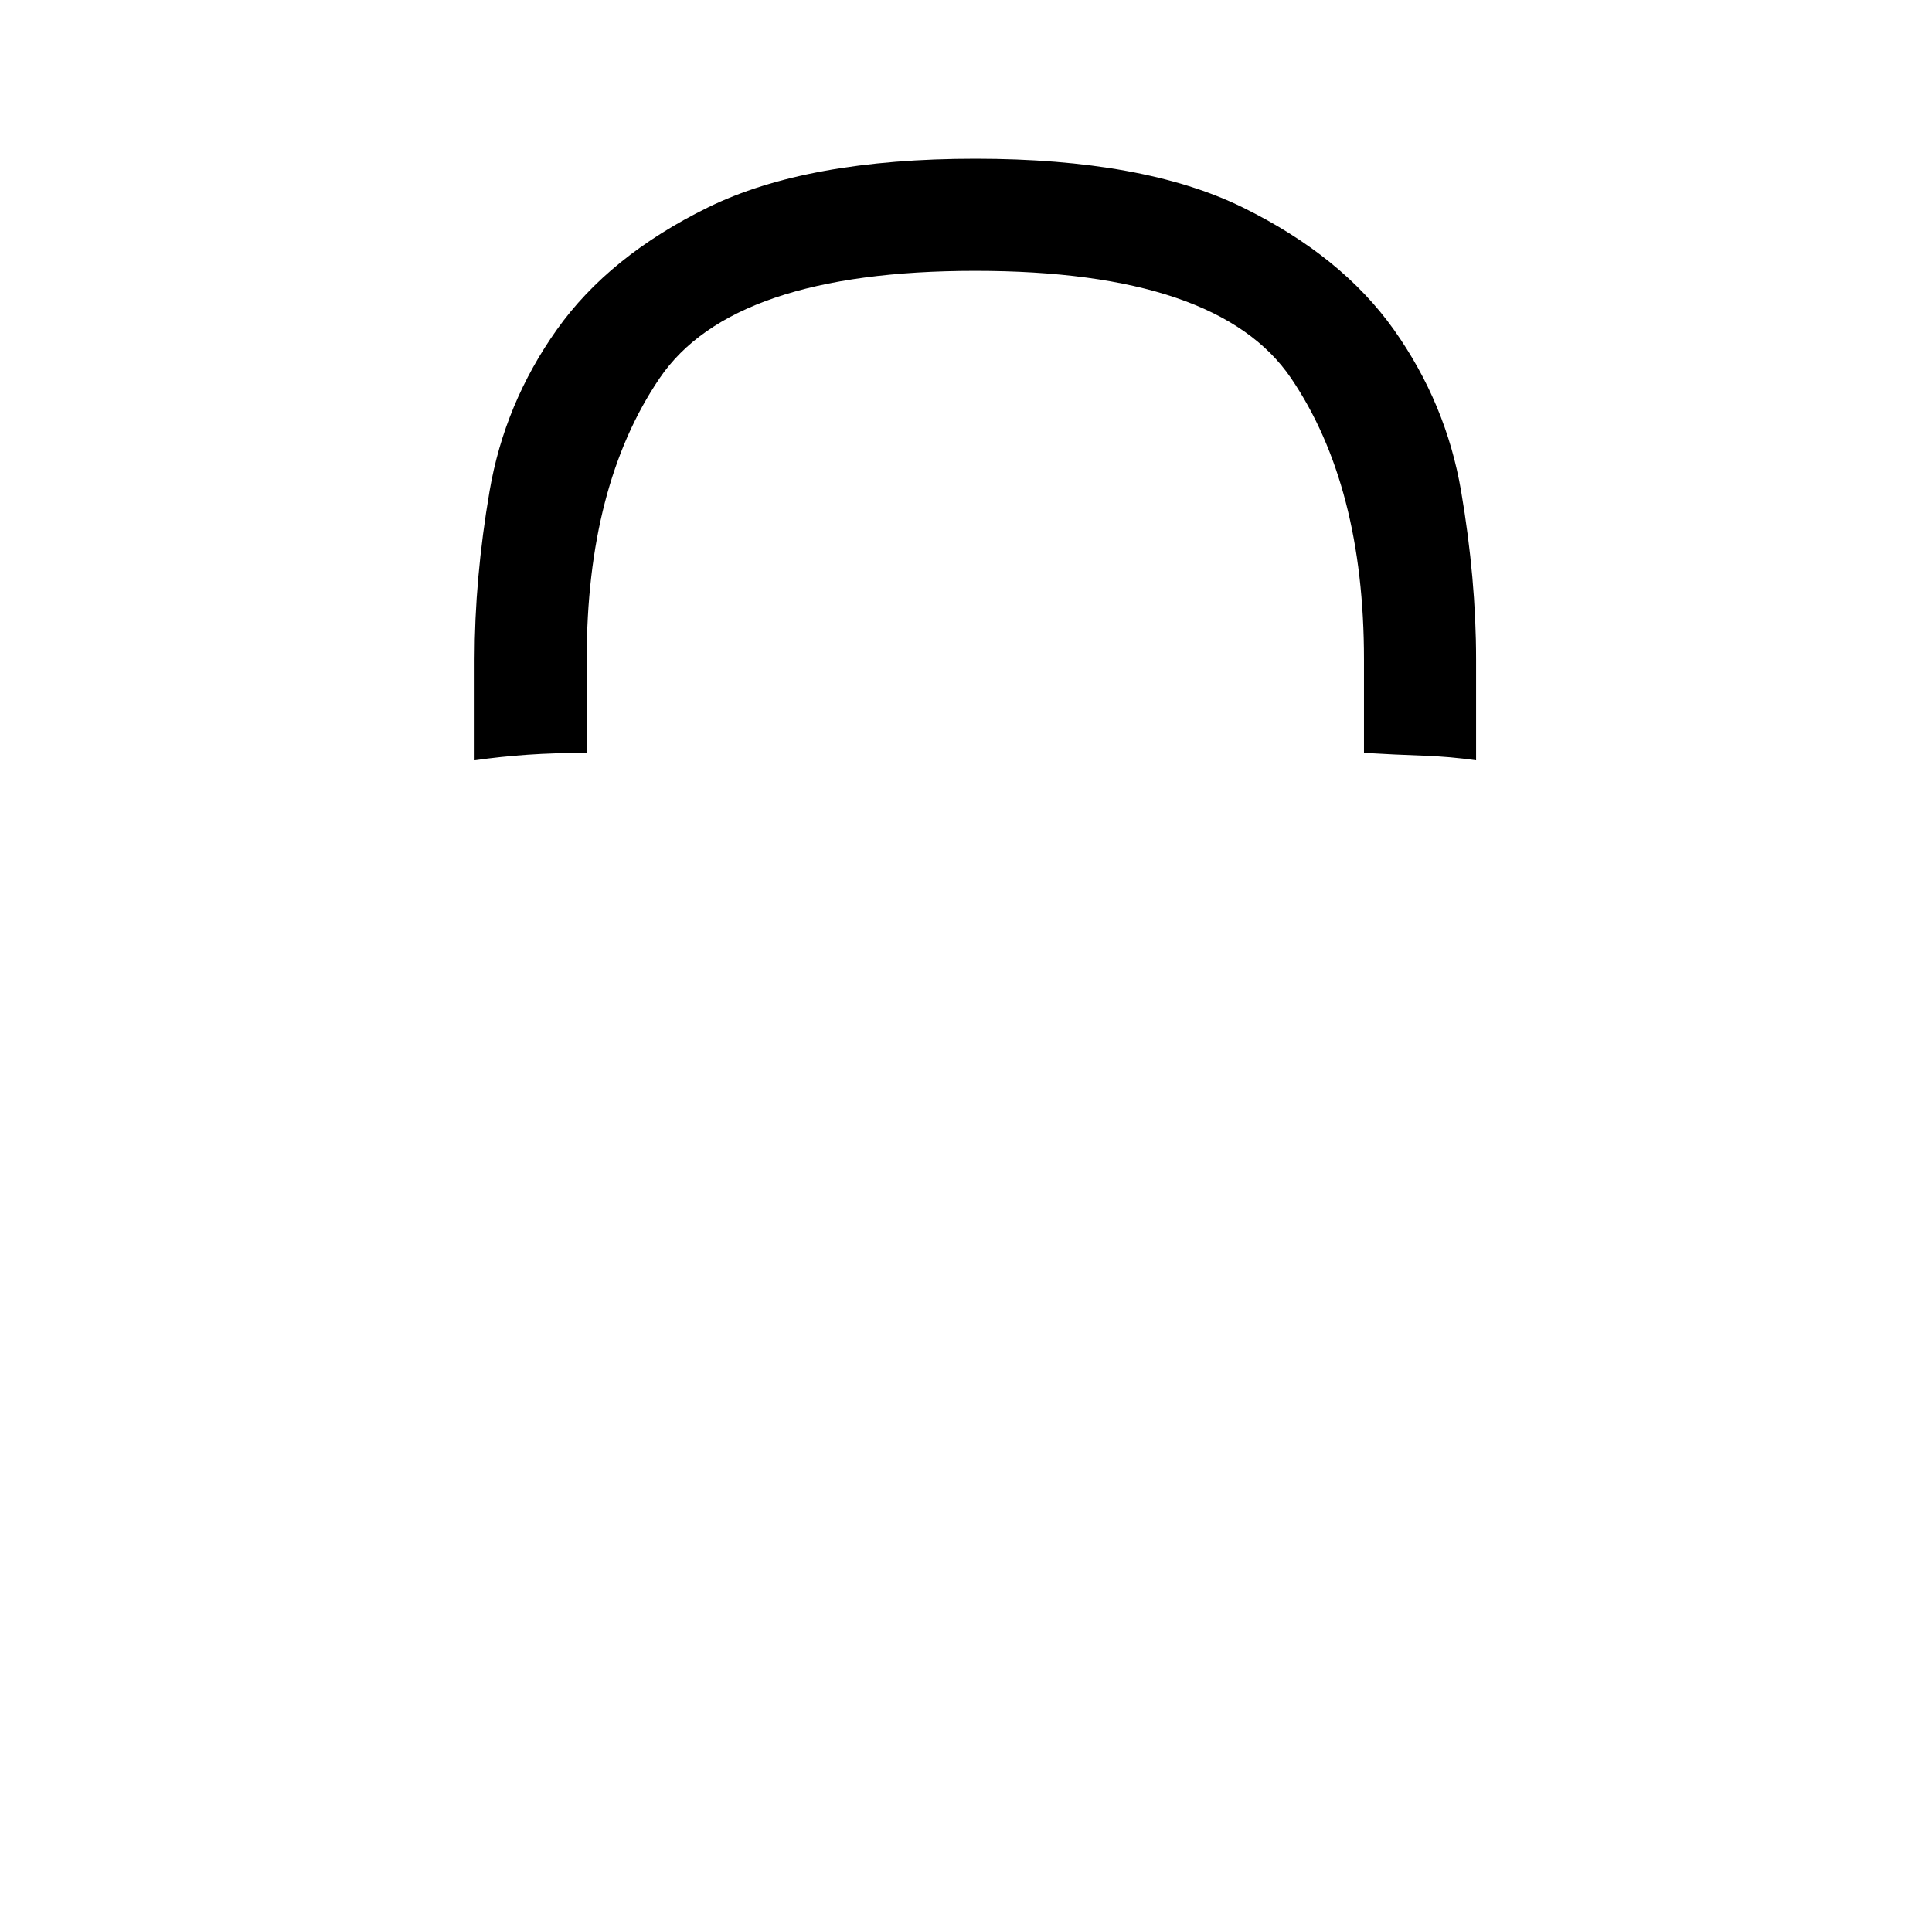
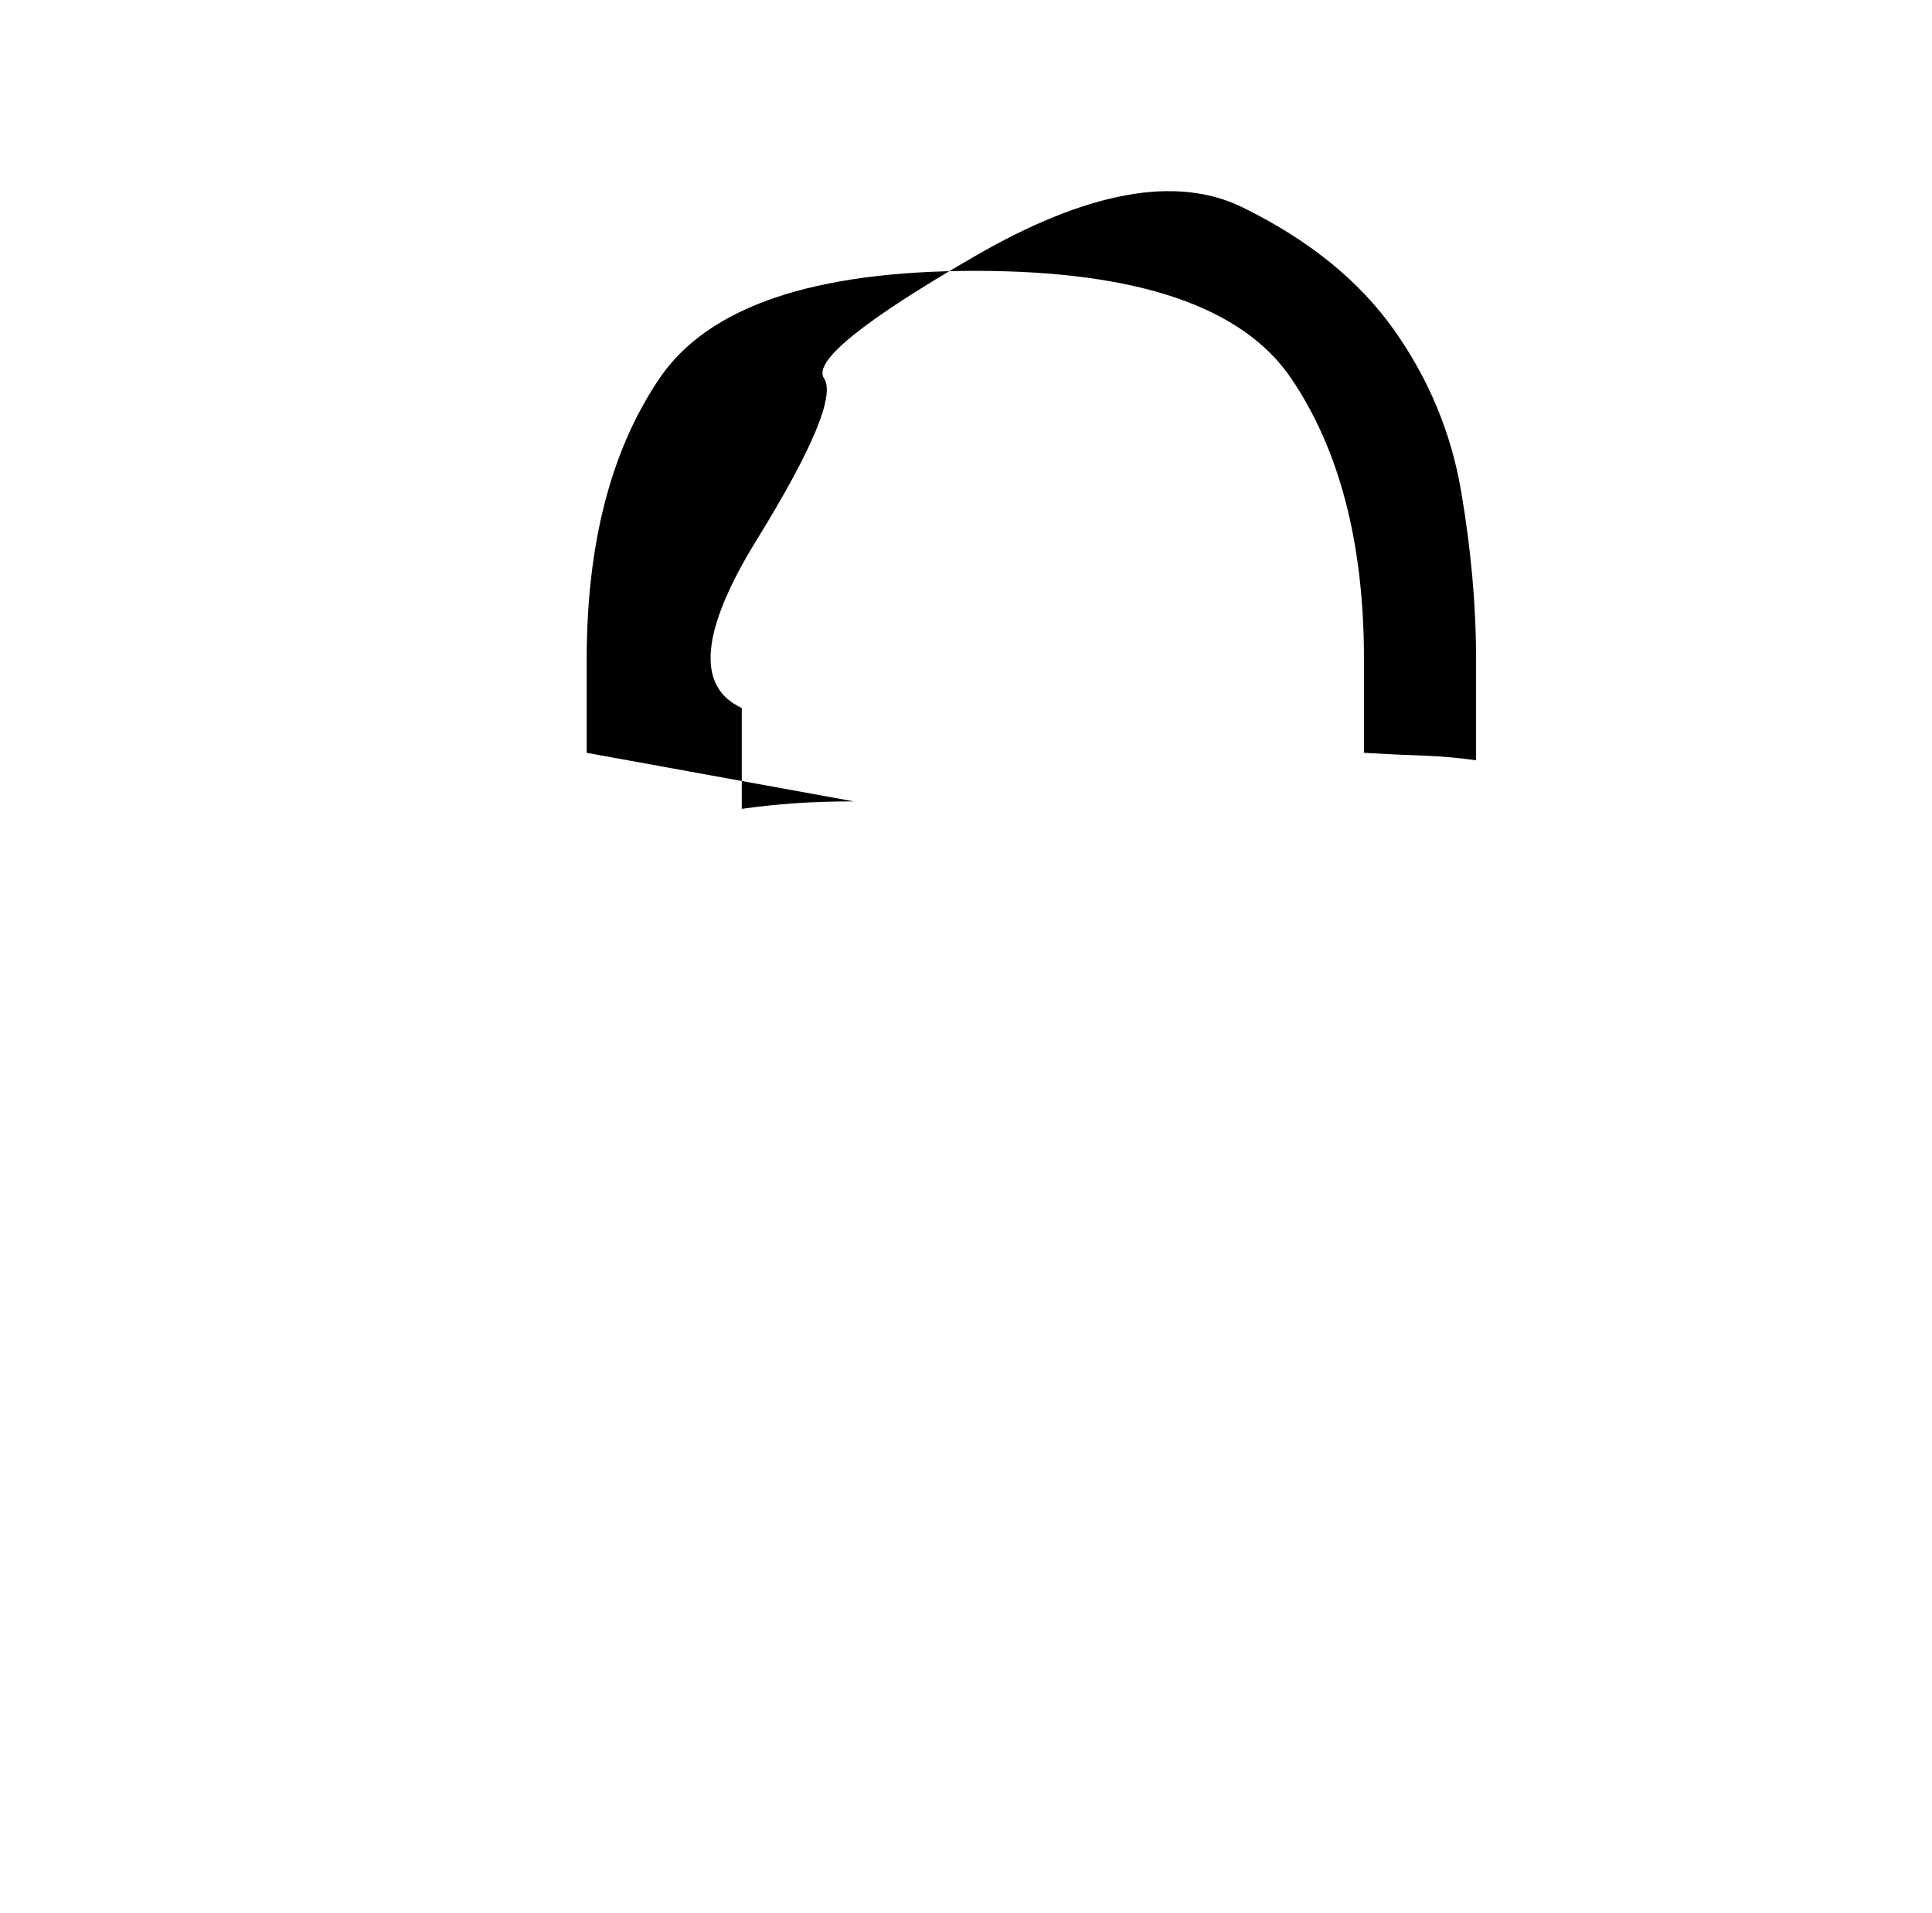
<svg xmlns="http://www.w3.org/2000/svg" version="1.1" viewBox="-10 0 1034 1024">
-   <path fill="currentColor" d="M304 403v-50q0 -93 39 -150.5t169 -57.5t169 57.5t39 150.5v50q17 1 31.5 1.5t28.5 2.5v-54q0 -43 -8 -90t-36 -86.5t-81 -65.5t-143 -26t-143 26t-81 65.5t-36 86.5t-8 90v54q14 -2 28.5 -3t31.5 -1v0z" />
+   <path fill="currentColor" d="M304 403v-50q0 -93 39 -150.5t169 -57.5t169 57.5t39 150.5v50q17 1 31.5 1.5t28.5 2.5v-54q0 -43 -8 -90t-36 -86.5t-81 -65.5t-143 26t-81 65.5t-36 86.5t-8 90v54q14 -2 28.5 -3t31.5 -1v0z" />
</svg>